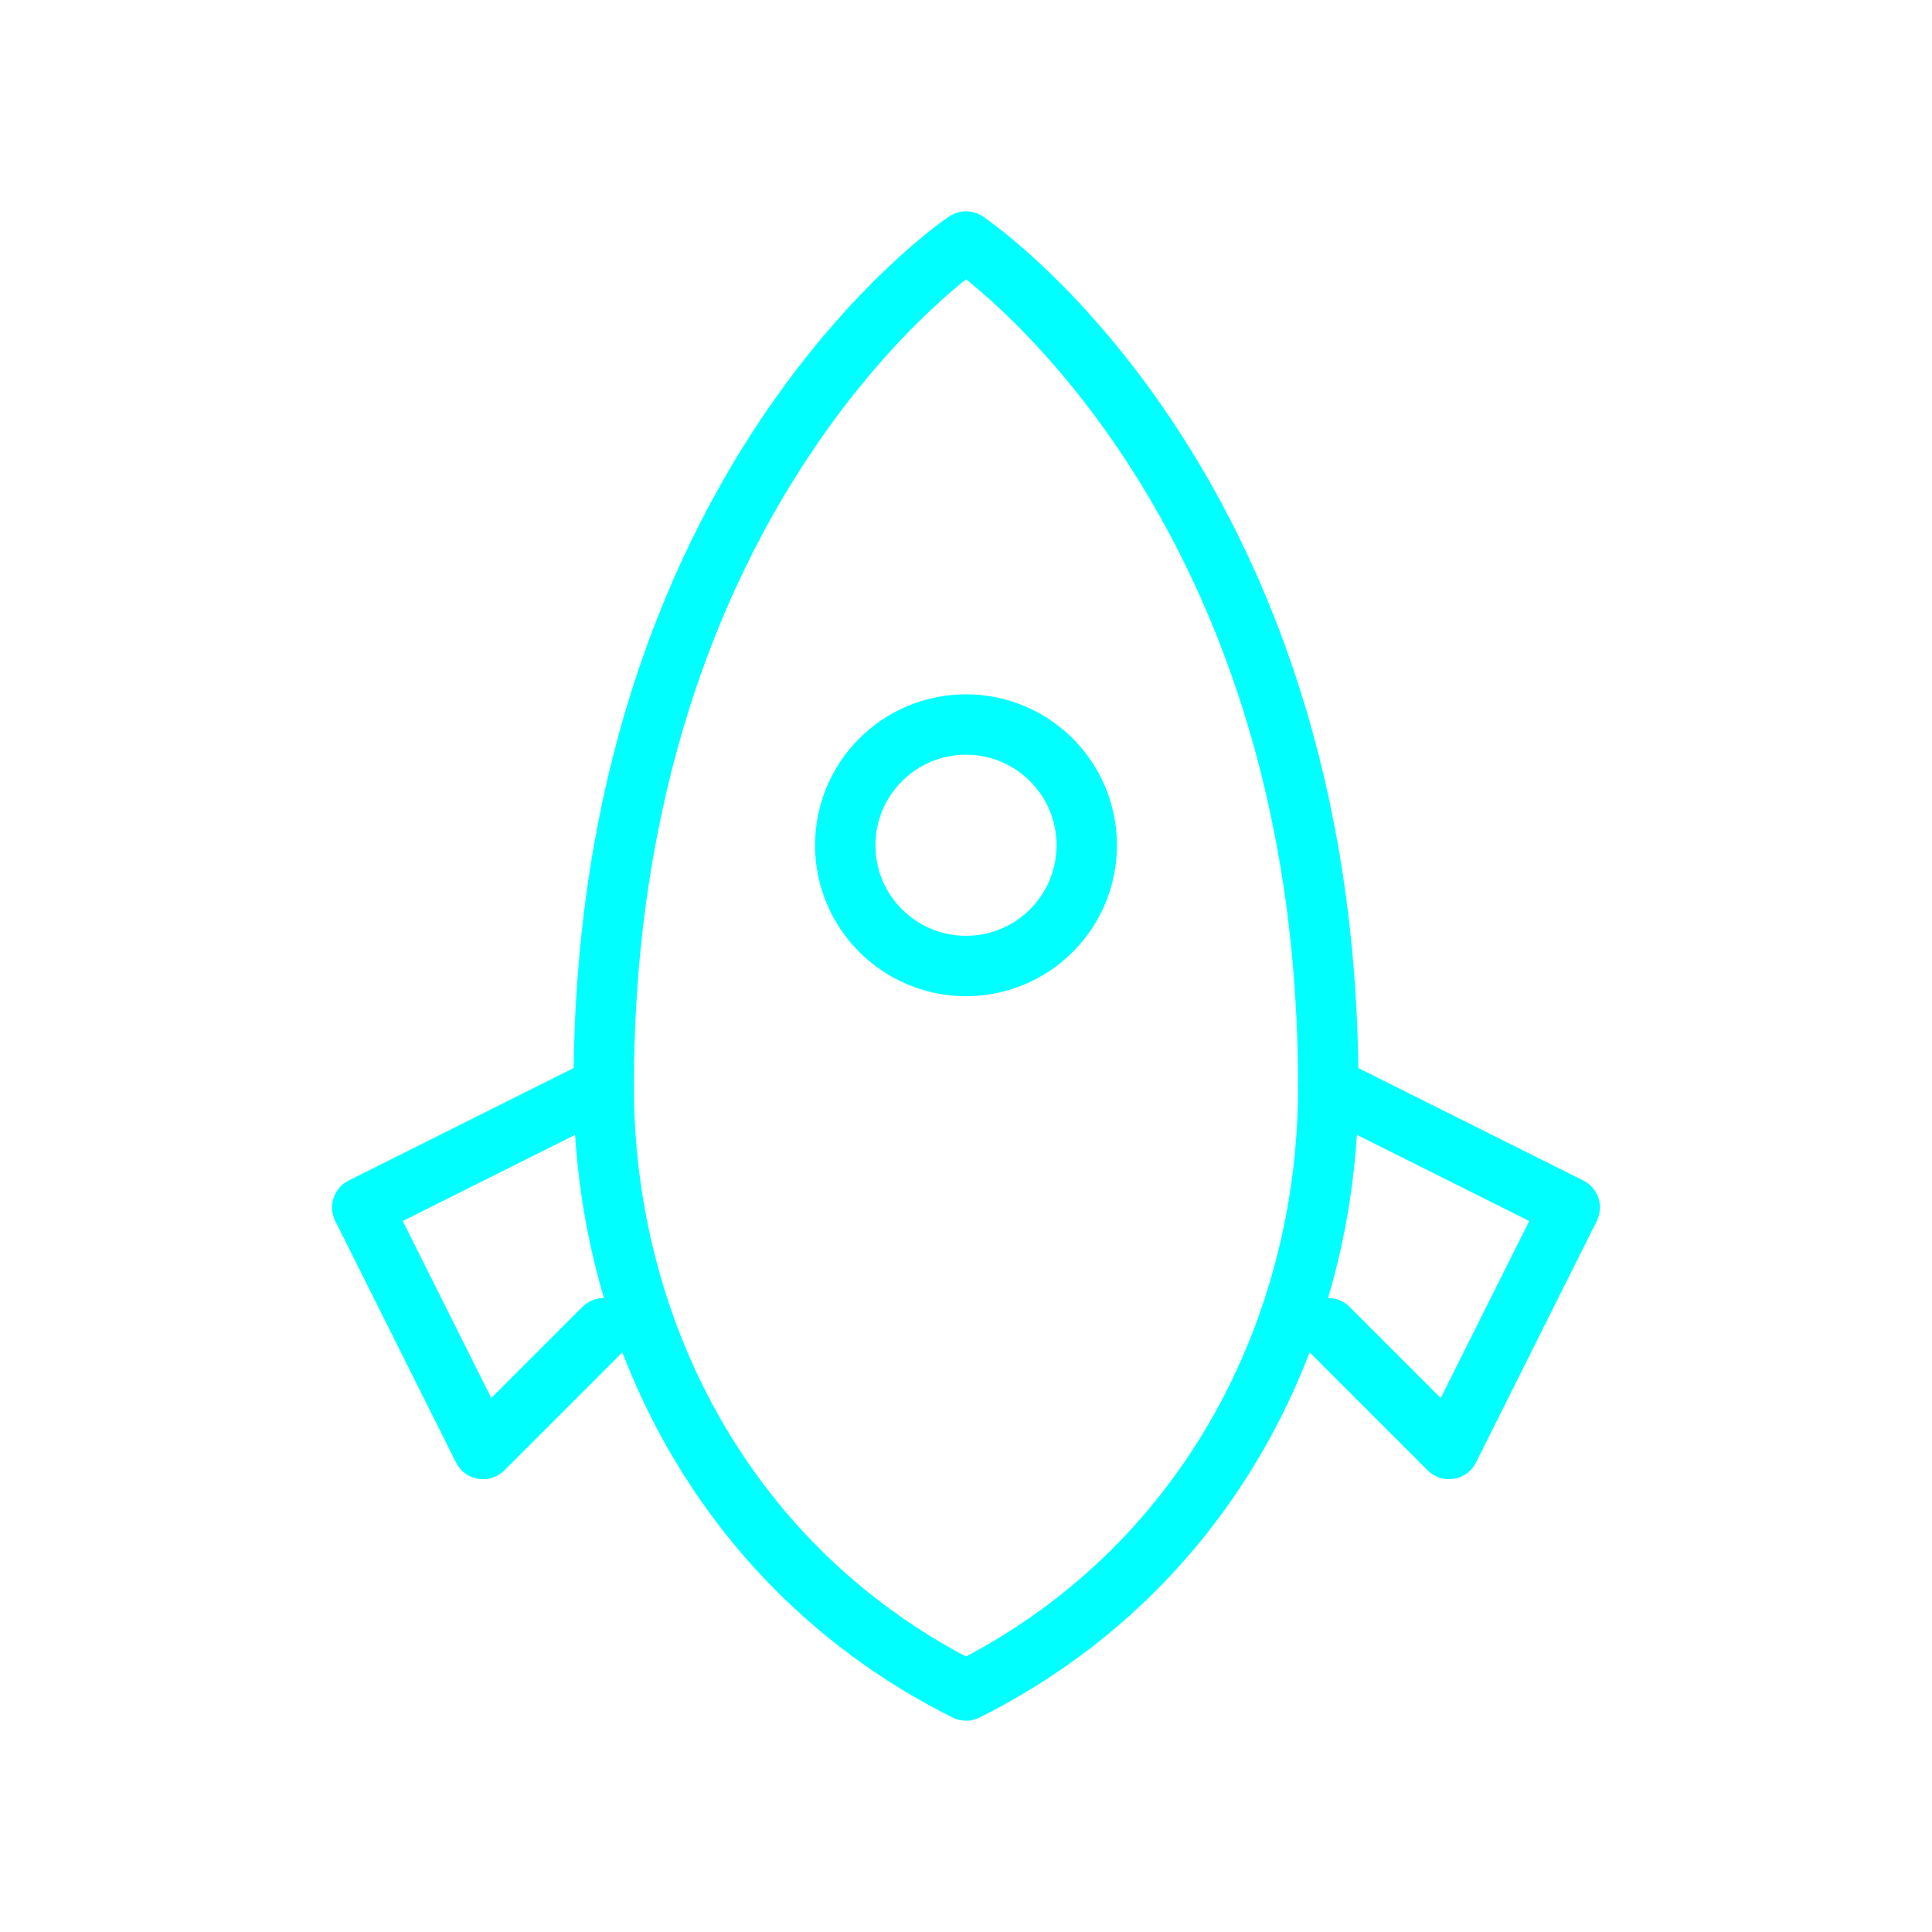
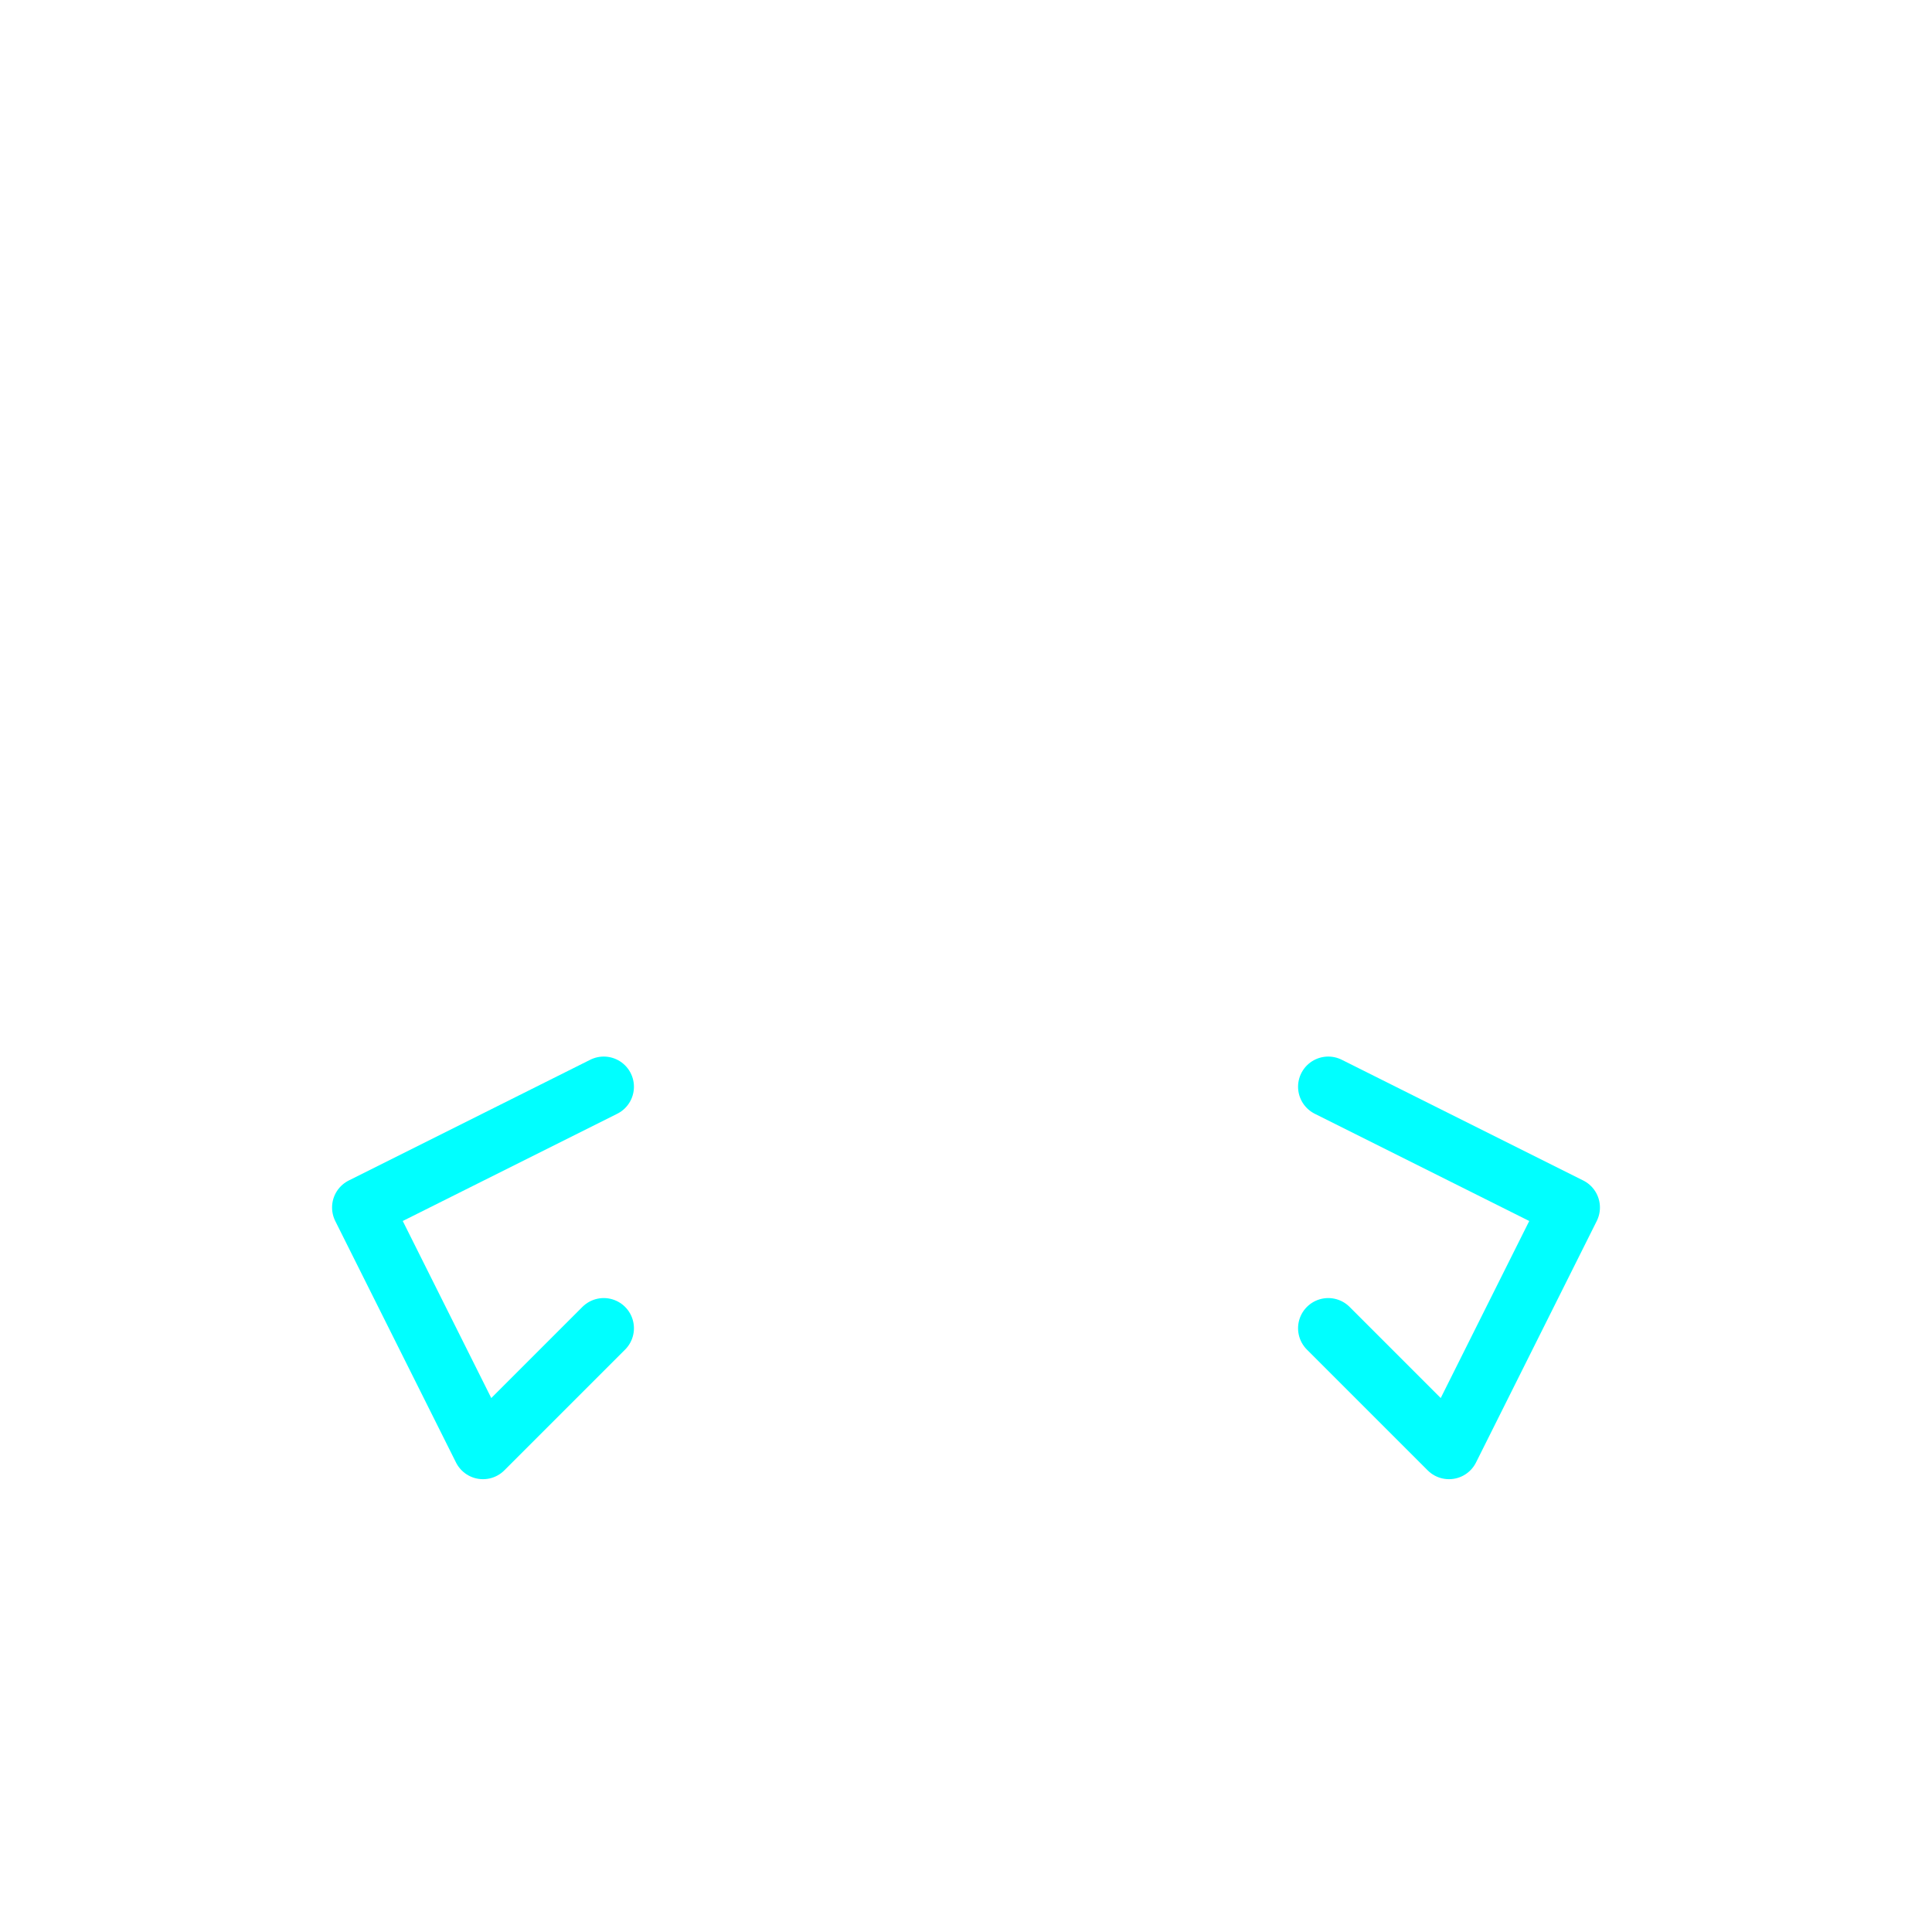
<svg xmlns="http://www.w3.org/2000/svg" viewBox="0 0 64 64" fill="none">
  <defs>
    <filter id="neon-glow" x="-50%" y="-50%" width="200%" height="200%">
      <feGaussianBlur in="SourceGraphic" stdDeviation="3" result="blur" />
      <feMerge>
        <feMergeNode in="blur" />
        <feMergeNode in="SourceGraphic" />
      </feMerge>
    </filter>
  </defs>
-   <path d="M32 8C32 8 20 16 20 36C20 44 24 52 32 56C40 52 44 44 44 36C44 16 32 8 32 8Z" stroke="#00ffff" stroke-width="2" stroke-linecap="round" stroke-linejoin="round" filter="url(#neon-glow)" />
-   <circle cx="32" cy="28" r="4" stroke="#00ffff" stroke-width="2" filter="url(#neon-glow)" />
  <path d="M20 36L12 40L16 48L20 44M44 36L52 40L48 48L44 44" stroke="#00ffff" stroke-width="2" stroke-linecap="round" stroke-linejoin="round" filter="url(#neon-glow)" />
</svg>